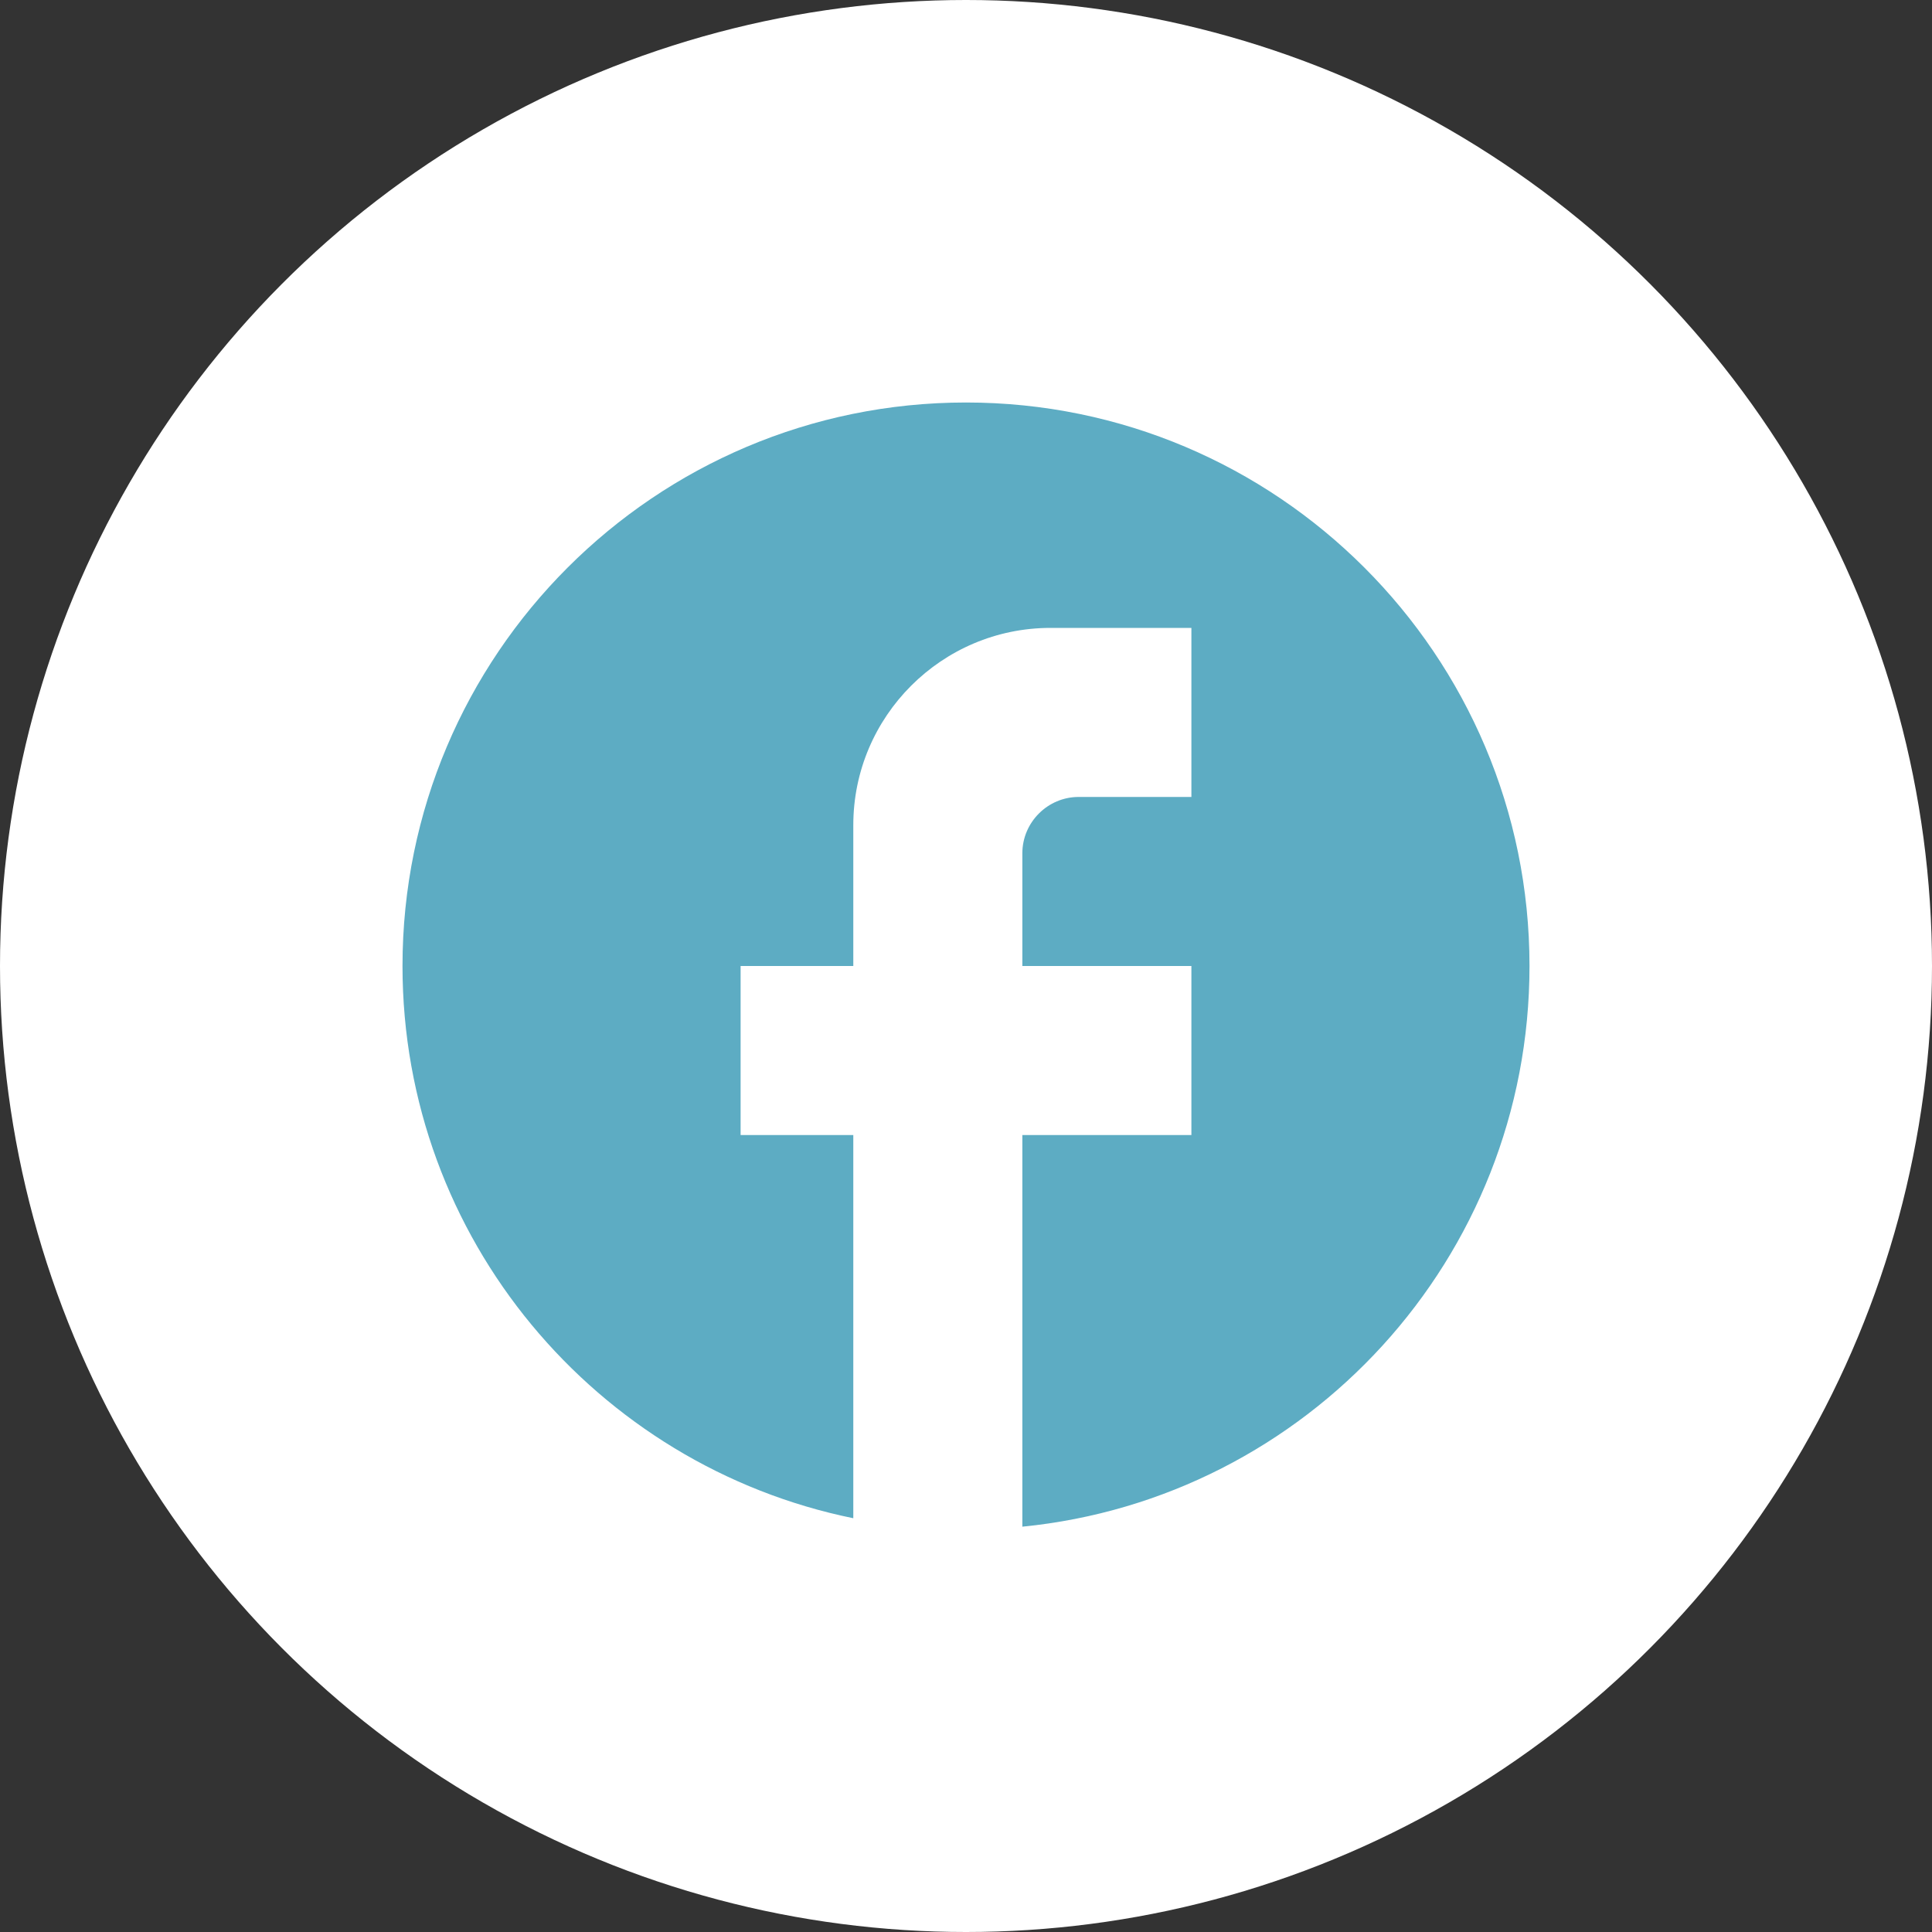
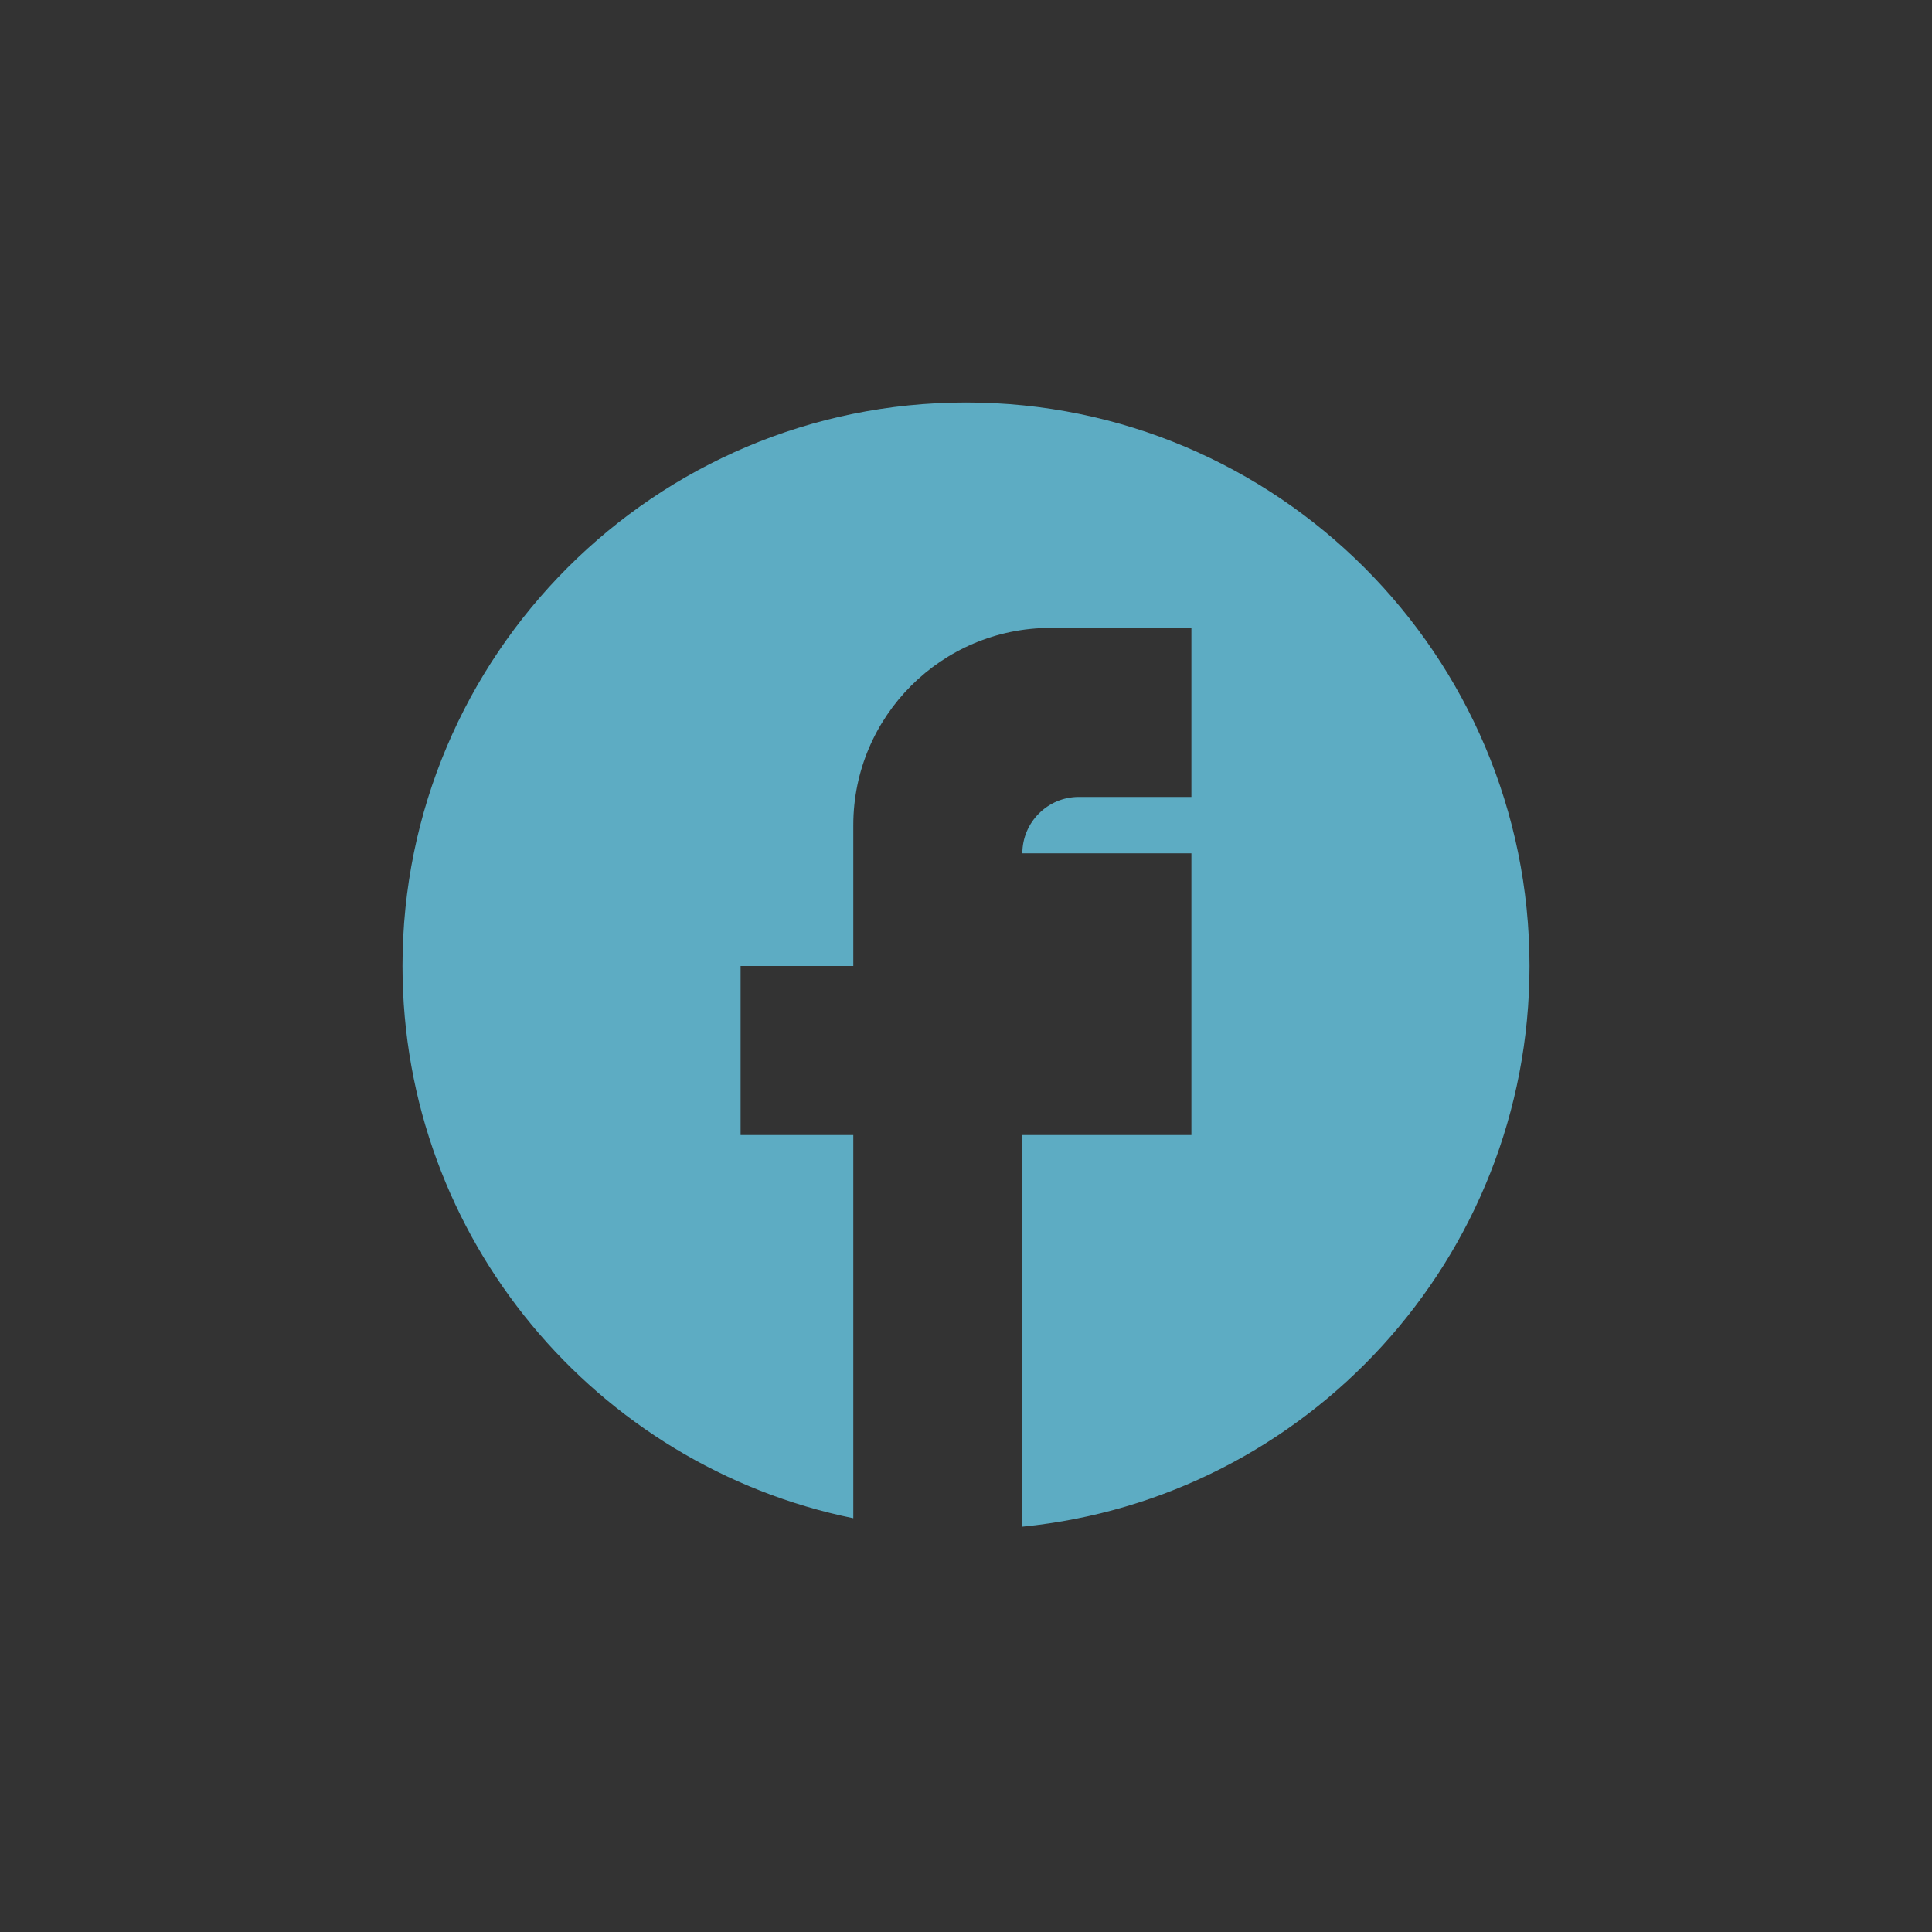
<svg xmlns="http://www.w3.org/2000/svg" width="24" height="24" viewBox="0 0 24 24" fill="none">
  <rect x="0" y="0" width="24" height="24" fill="#333333" stroke="none" />
-   <circle cx="12" cy="12" r="12" fill="white" />
-   <path d="M19 12C19 8.136 15.864 5 12 5C8.136 5 5 8.136 5 12C5 15.388 7.408 18.209 10.6 18.86V14.1H9.2V12H10.6V10.25C10.6 8.899 11.699 7.8 13.05 7.8H14.8V9.9H13.4C13.015 9.9 12.7 10.215 12.7 10.6V12H14.8V14.1H12.7V18.965C16.235 18.615 19 15.633 19 12Z" fill="#5DACC3" />
+   <path d="M19 12C19 8.136 15.864 5 12 5C8.136 5 5 8.136 5 12C5 15.388 7.408 18.209 10.6 18.86V14.1H9.2V12H10.6V10.25C10.6 8.899 11.699 7.8 13.05 7.8H14.8V9.9H13.4C13.015 9.9 12.7 10.215 12.7 10.6H14.8V14.1H12.7V18.965C16.235 18.615 19 15.633 19 12Z" fill="#5DACC3" />
</svg>